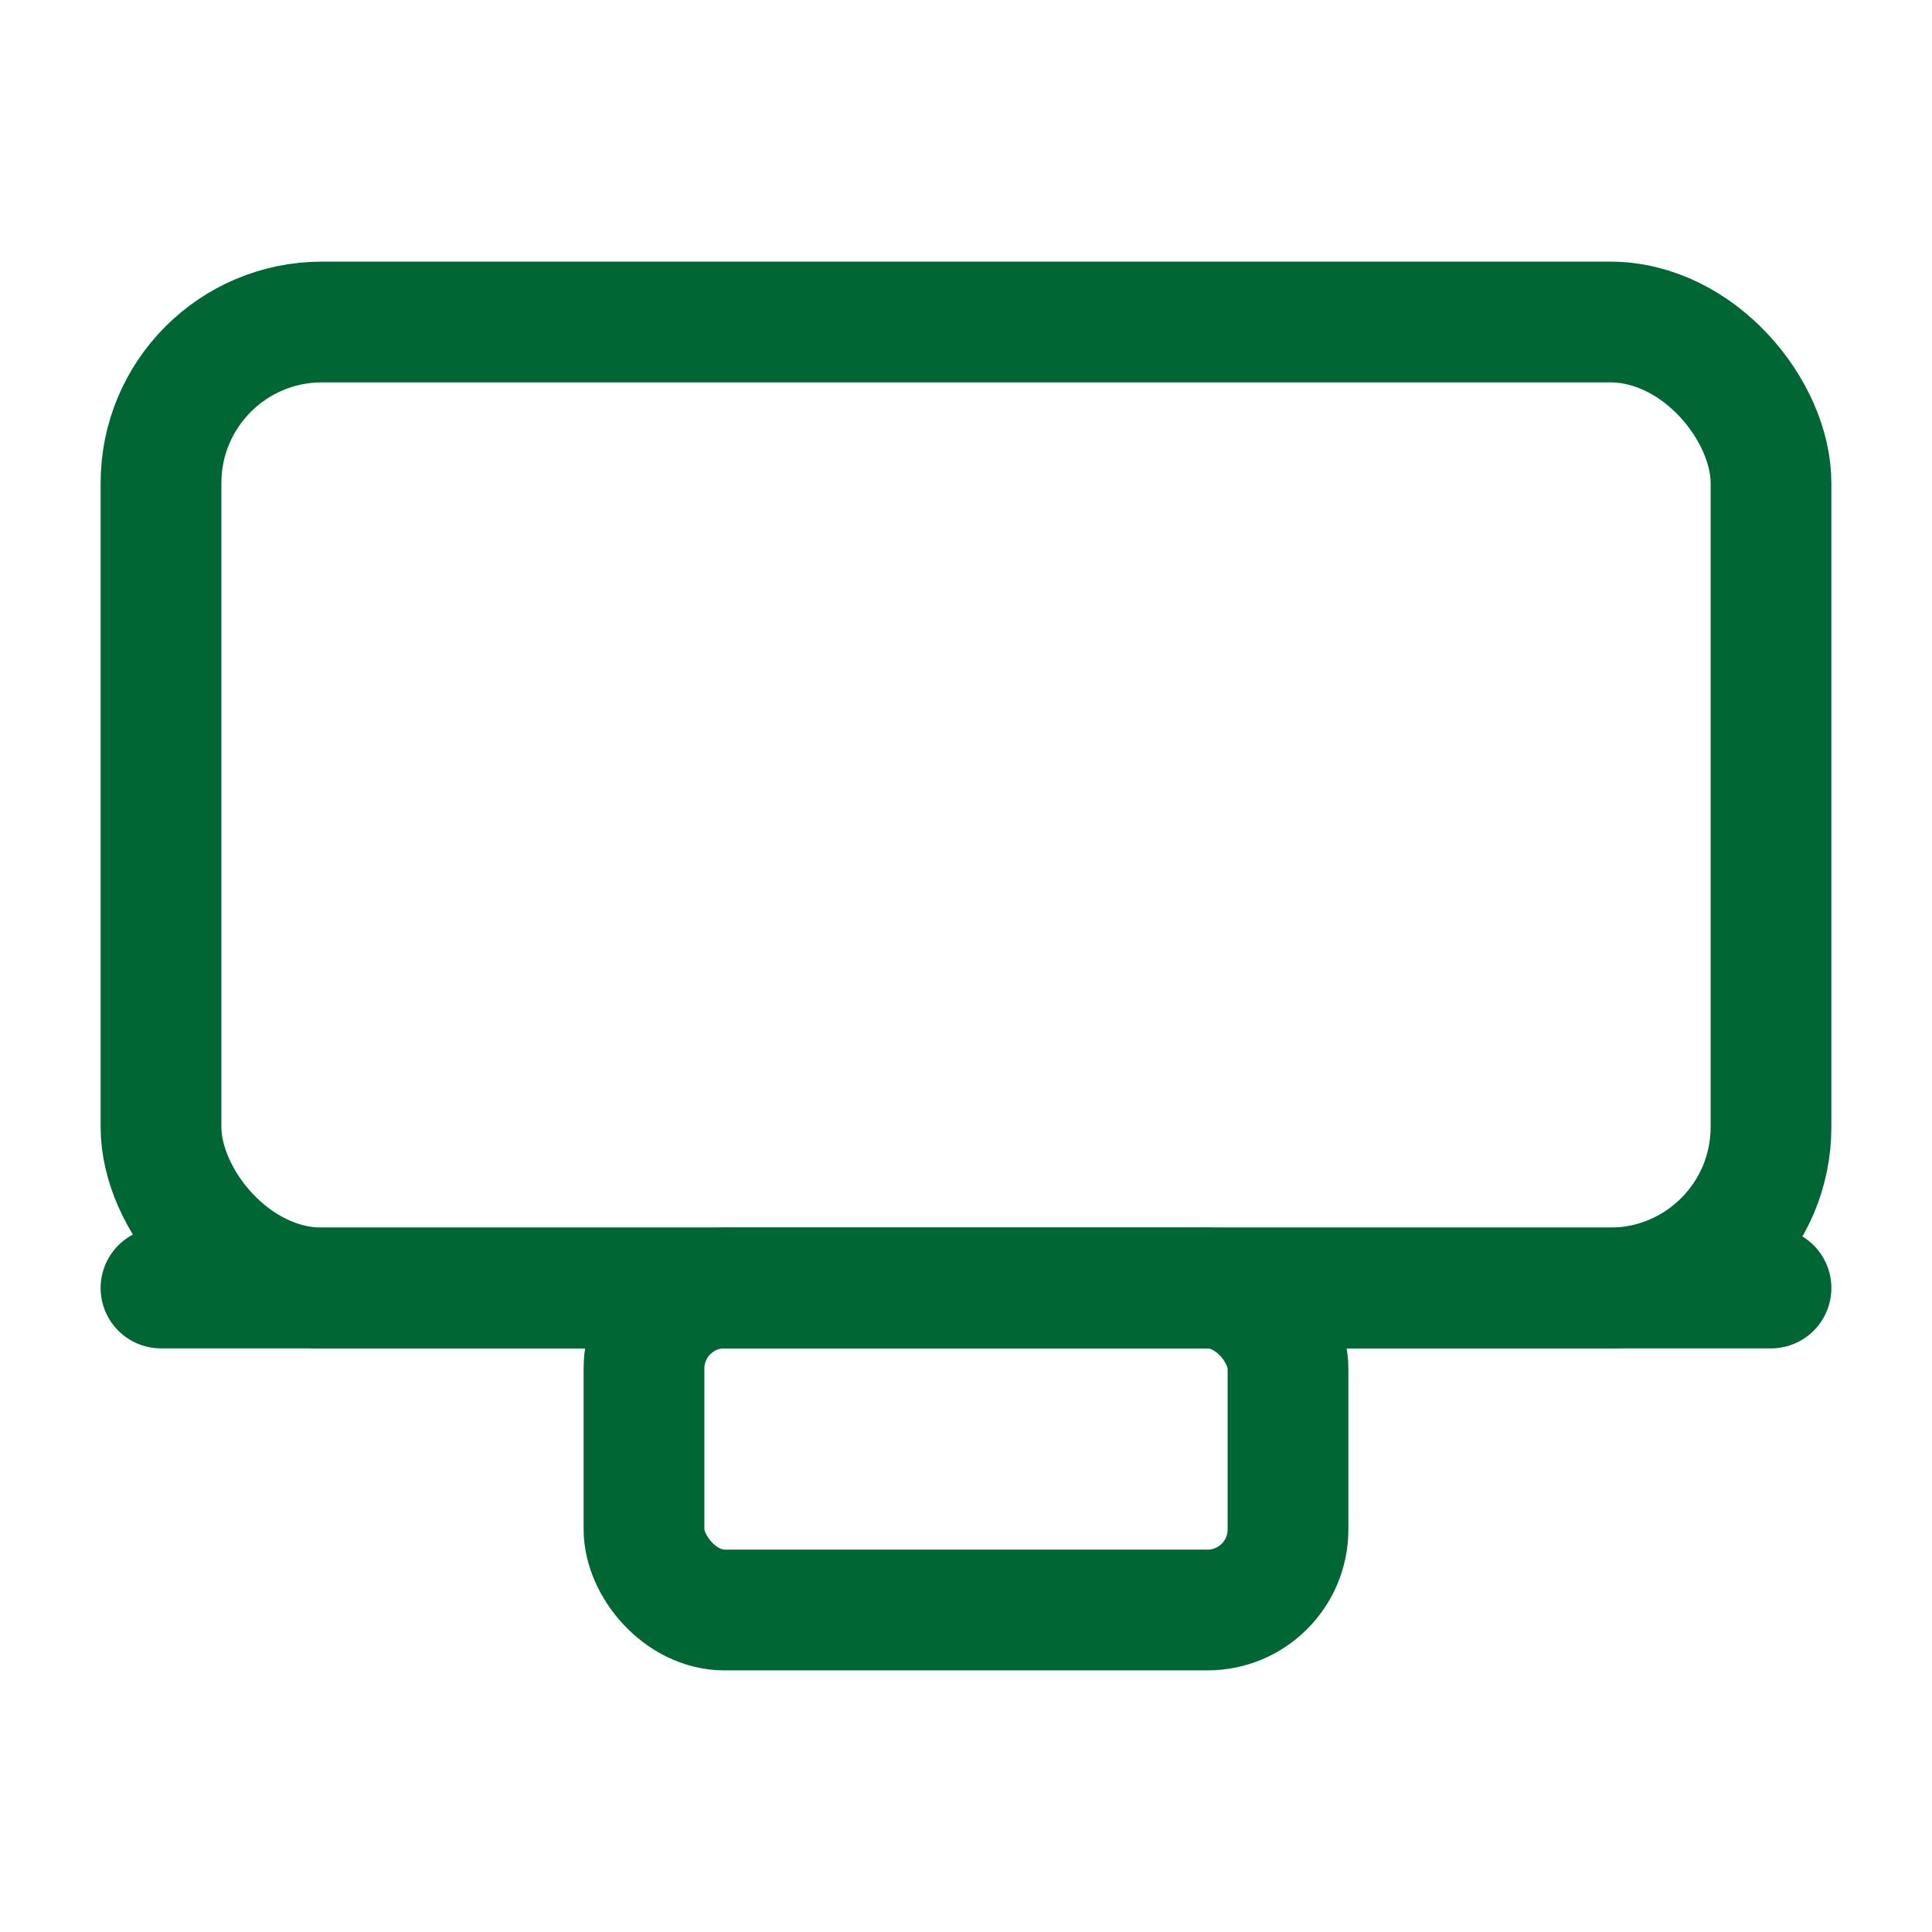
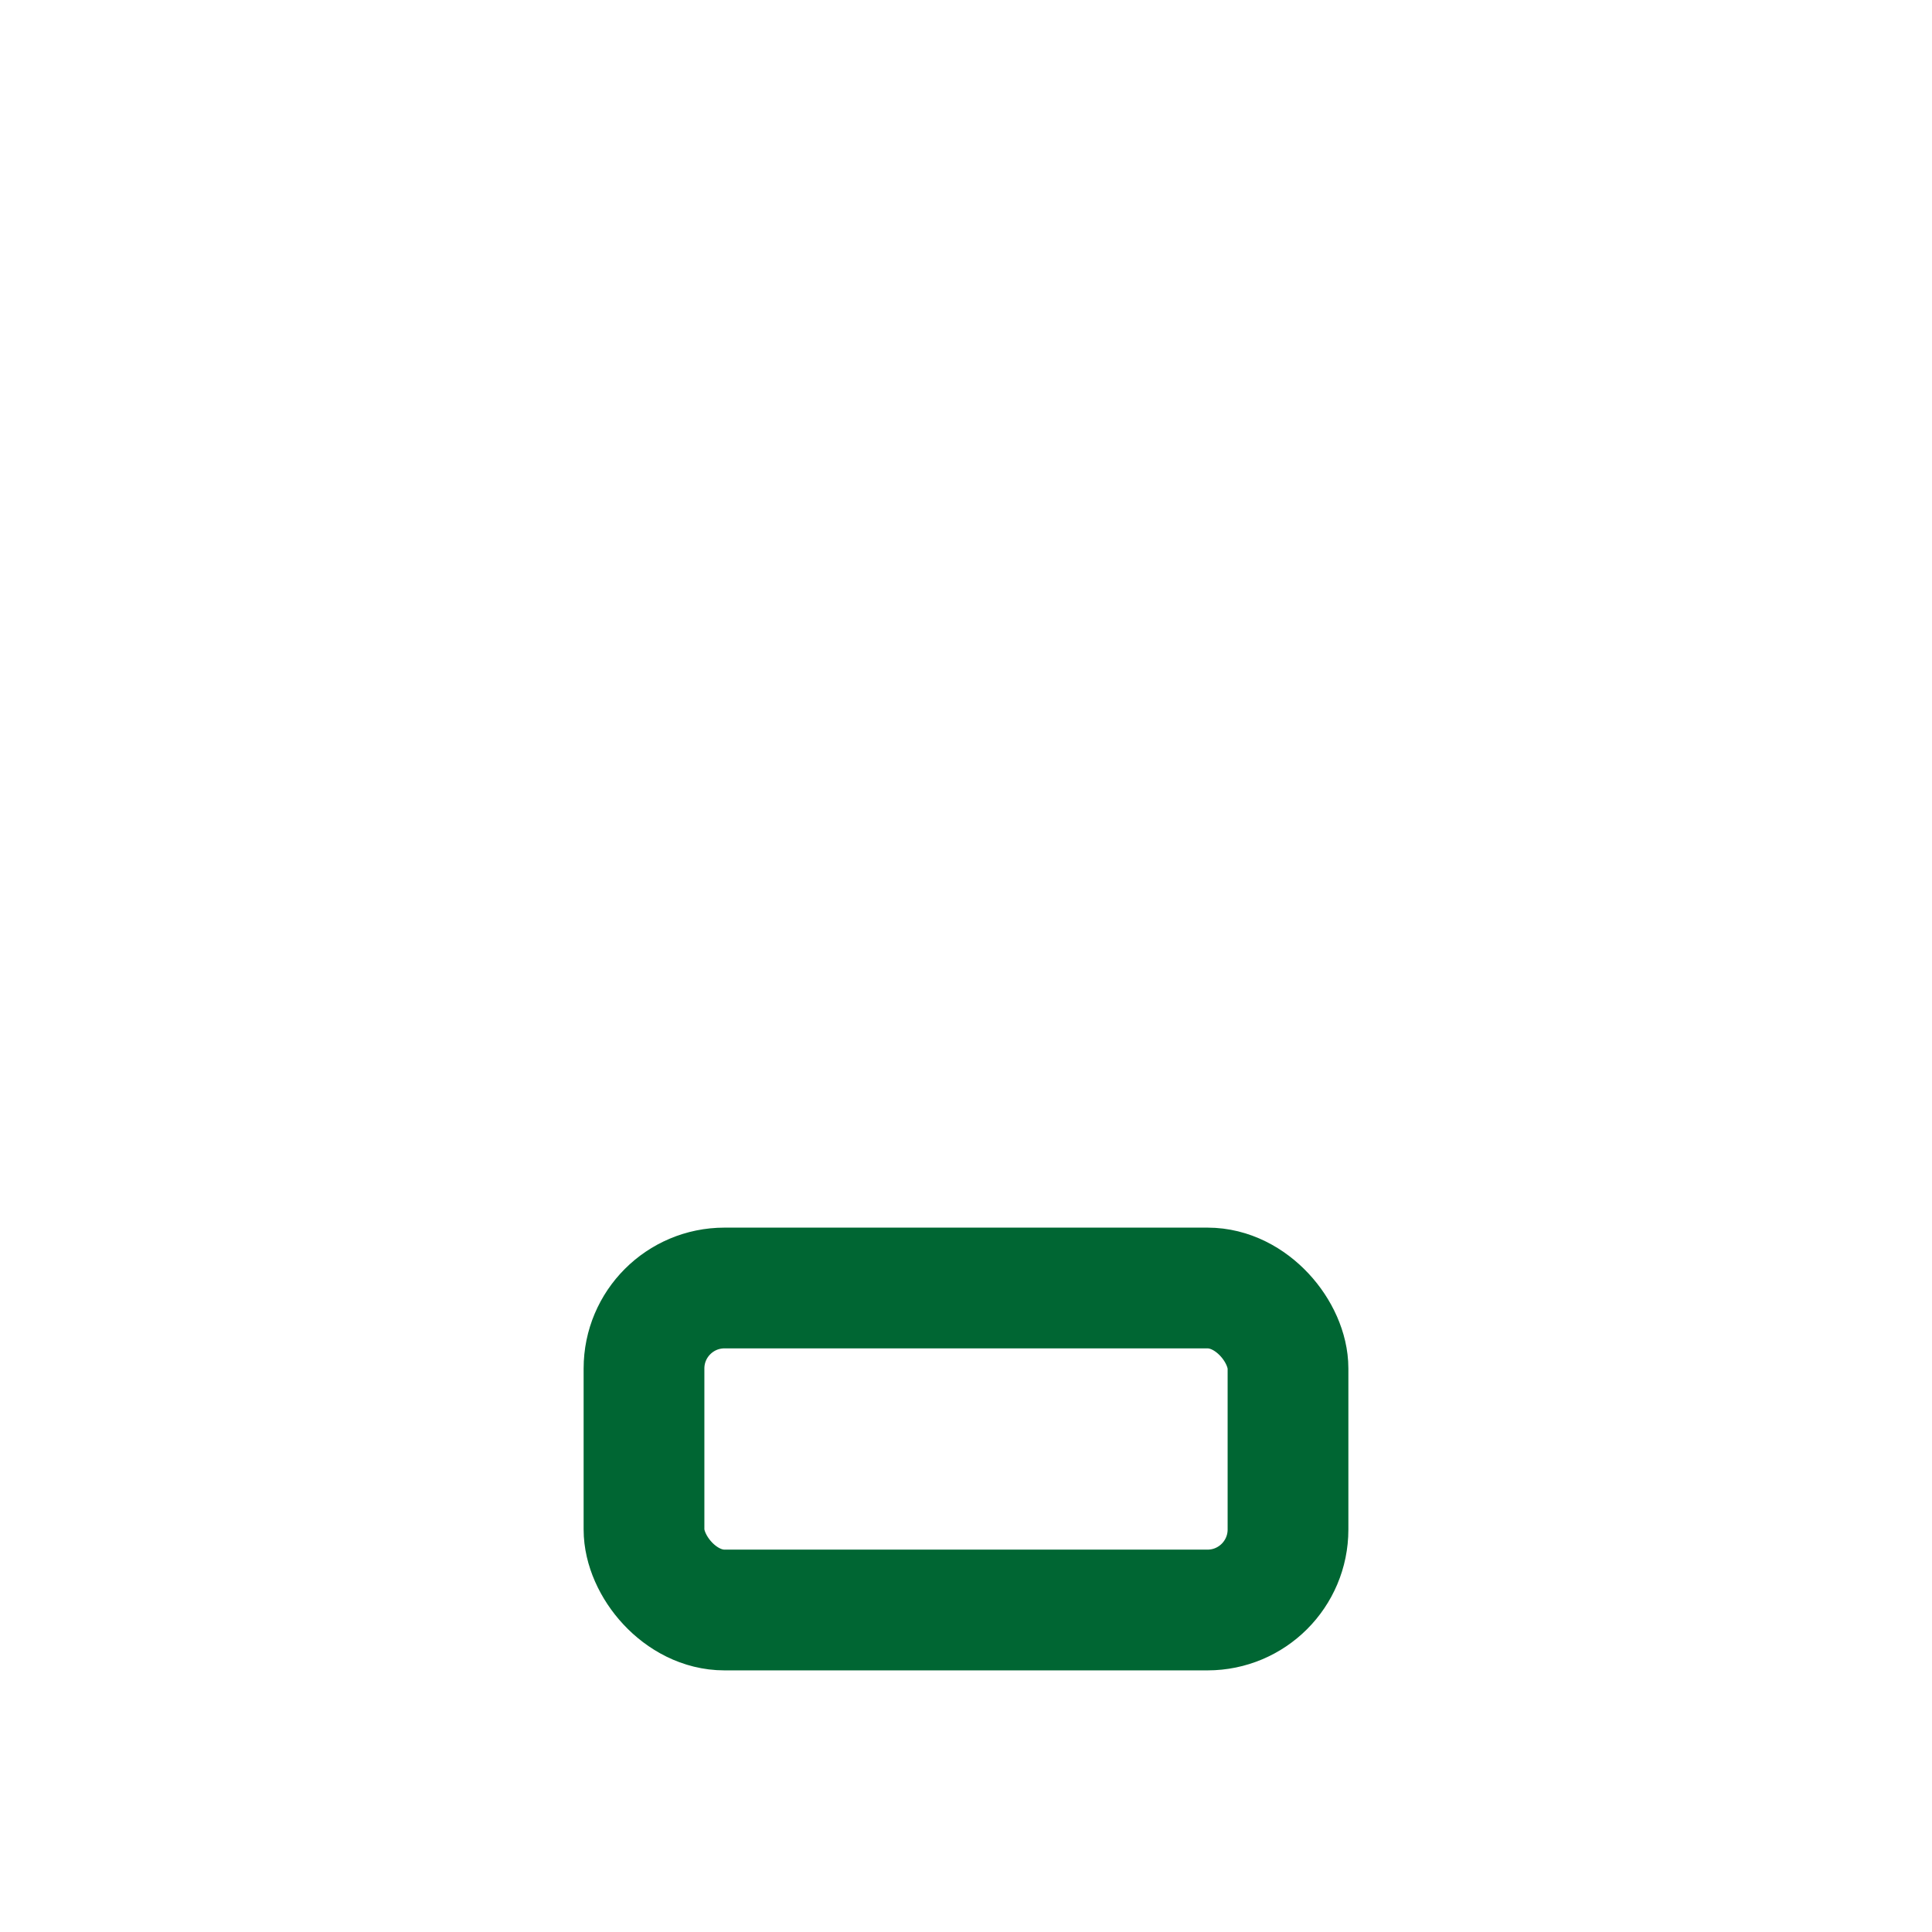
<svg xmlns="http://www.w3.org/2000/svg" viewBox="0 0 24 24" width="60" height="60" fill="none" stroke="#006633" stroke-width="1.5" stroke-linecap="round" stroke-linejoin="round">
-   <rect x="2" y="4" width="20" height="12" rx="2" ry="2" />
-   <line x1="2" y1="16" x2="22" y2="16" />
  <rect x="8" y="16" width="8" height="4" rx="1" ry="1" />
</svg>